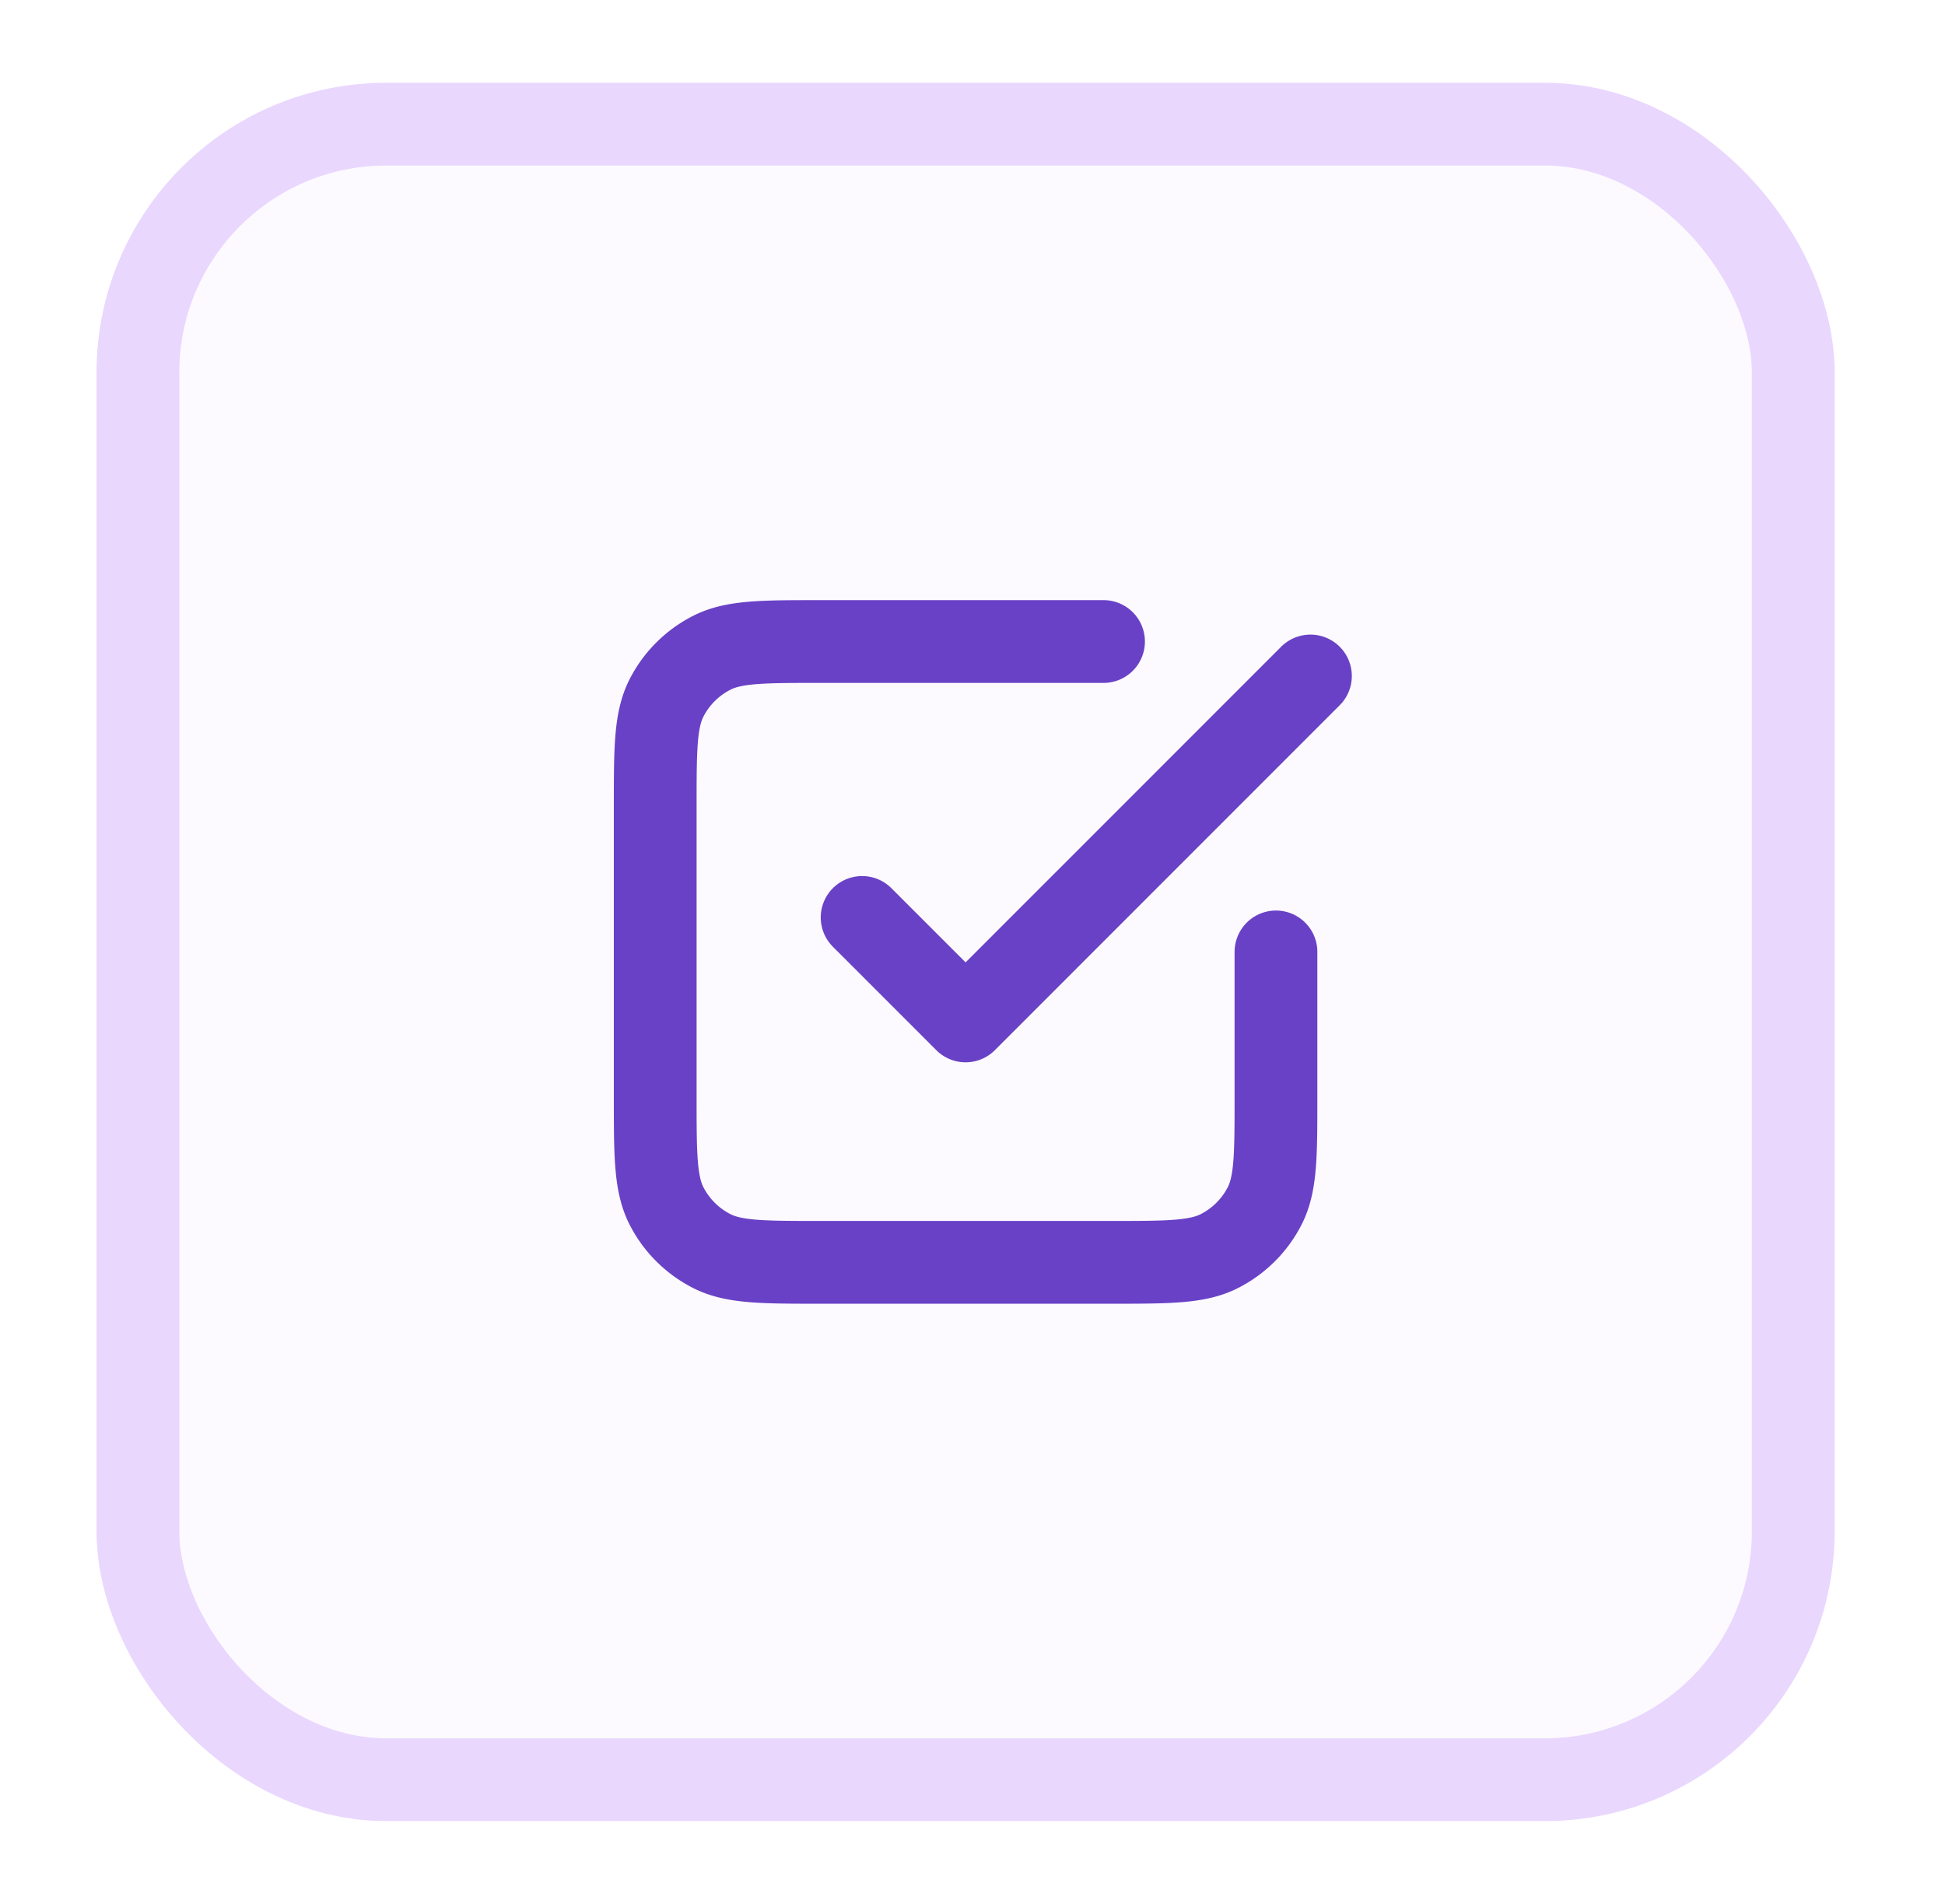
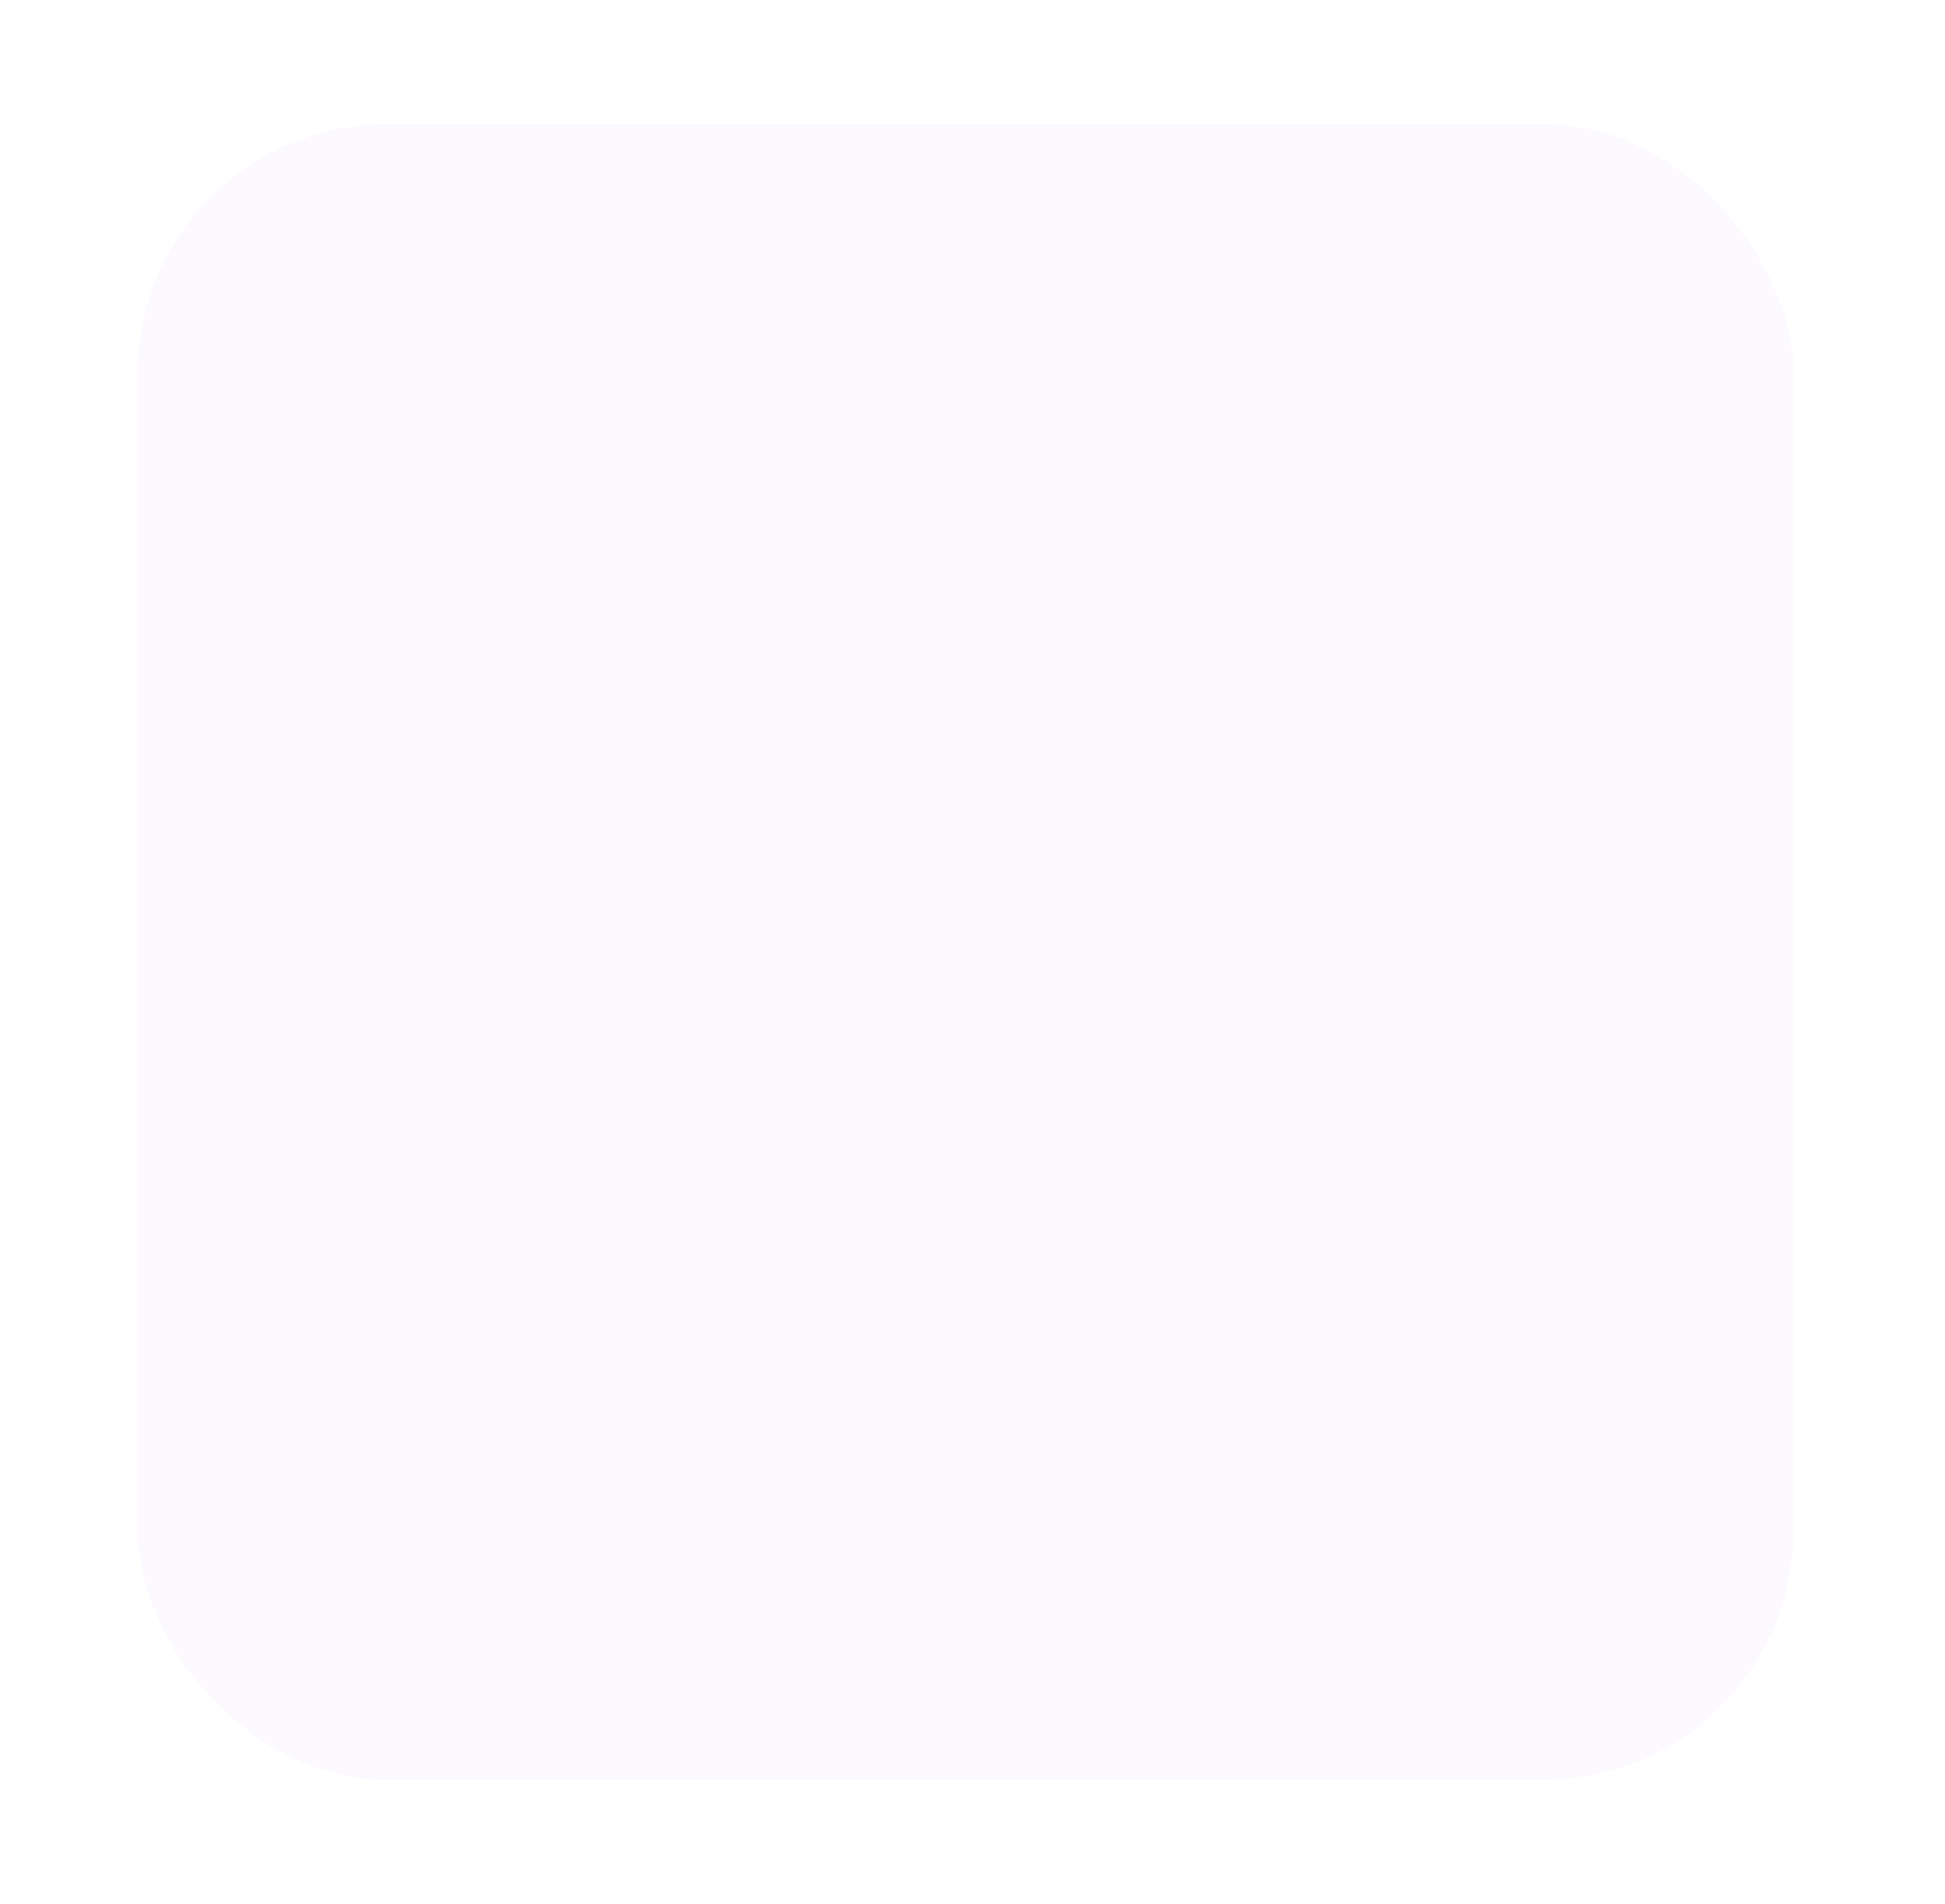
<svg xmlns="http://www.w3.org/2000/svg" width="47" height="46" fill="none">
  <g filter="url(#a)">
    <rect width="40" height="40" x="3.333" y="2" fill="#FCFAFF" rx="6" />
-     <rect width="40" height="40" x="3.333" y="2" stroke="#E9D7FE" stroke-width="2" rx="6" />
-     <path stroke="#6941C6" stroke-linecap="round" stroke-linejoin="round" stroke-width="2" d="m20.833 21.167 2.5 2.5 8.333-8.334m-5-.833h-6.833c-1.4 0-2.1 0-2.635.273a2.5 2.5 0 0 0-1.093 1.092c-.272.535-.272 1.235-.272 2.635v7c0 1.4 0 2.1.272 2.635a2.5 2.5 0 0 0 1.093 1.092c.535.273 1.235.273 2.635.273h7c1.4 0 2.1 0 2.635-.273a2.5 2.5 0 0 0 1.093-1.092c.272-.535.272-1.235.272-2.635V22" />
  </g>
  <defs>
    <filter id="a" width="46" height="46" x=".333" y="0" color-interpolation-filters="sRGB" filterUnits="userSpaceOnUse">
      <feFlood flood-opacity="0" result="BackgroundImageFix" />
      <feColorMatrix in="SourceAlpha" result="hardAlpha" values="0 0 0 0 0 0 0 0 0 0 0 0 0 0 0 0 0 0 127 0" />
      <feOffset dy="1" />
      <feGaussianBlur stdDeviation="1" />
      <feColorMatrix values="0 0 0 0 0.063 0 0 0 0 0.094 0 0 0 0 0.157 0 0 0 0.05 0" />
      <feBlend in2="BackgroundImageFix" result="effect1_dropShadow_12510_35400" />
      <feBlend in="SourceGraphic" in2="effect1_dropShadow_12510_35400" result="shape" />
    </filter>
  </defs>
</svg>